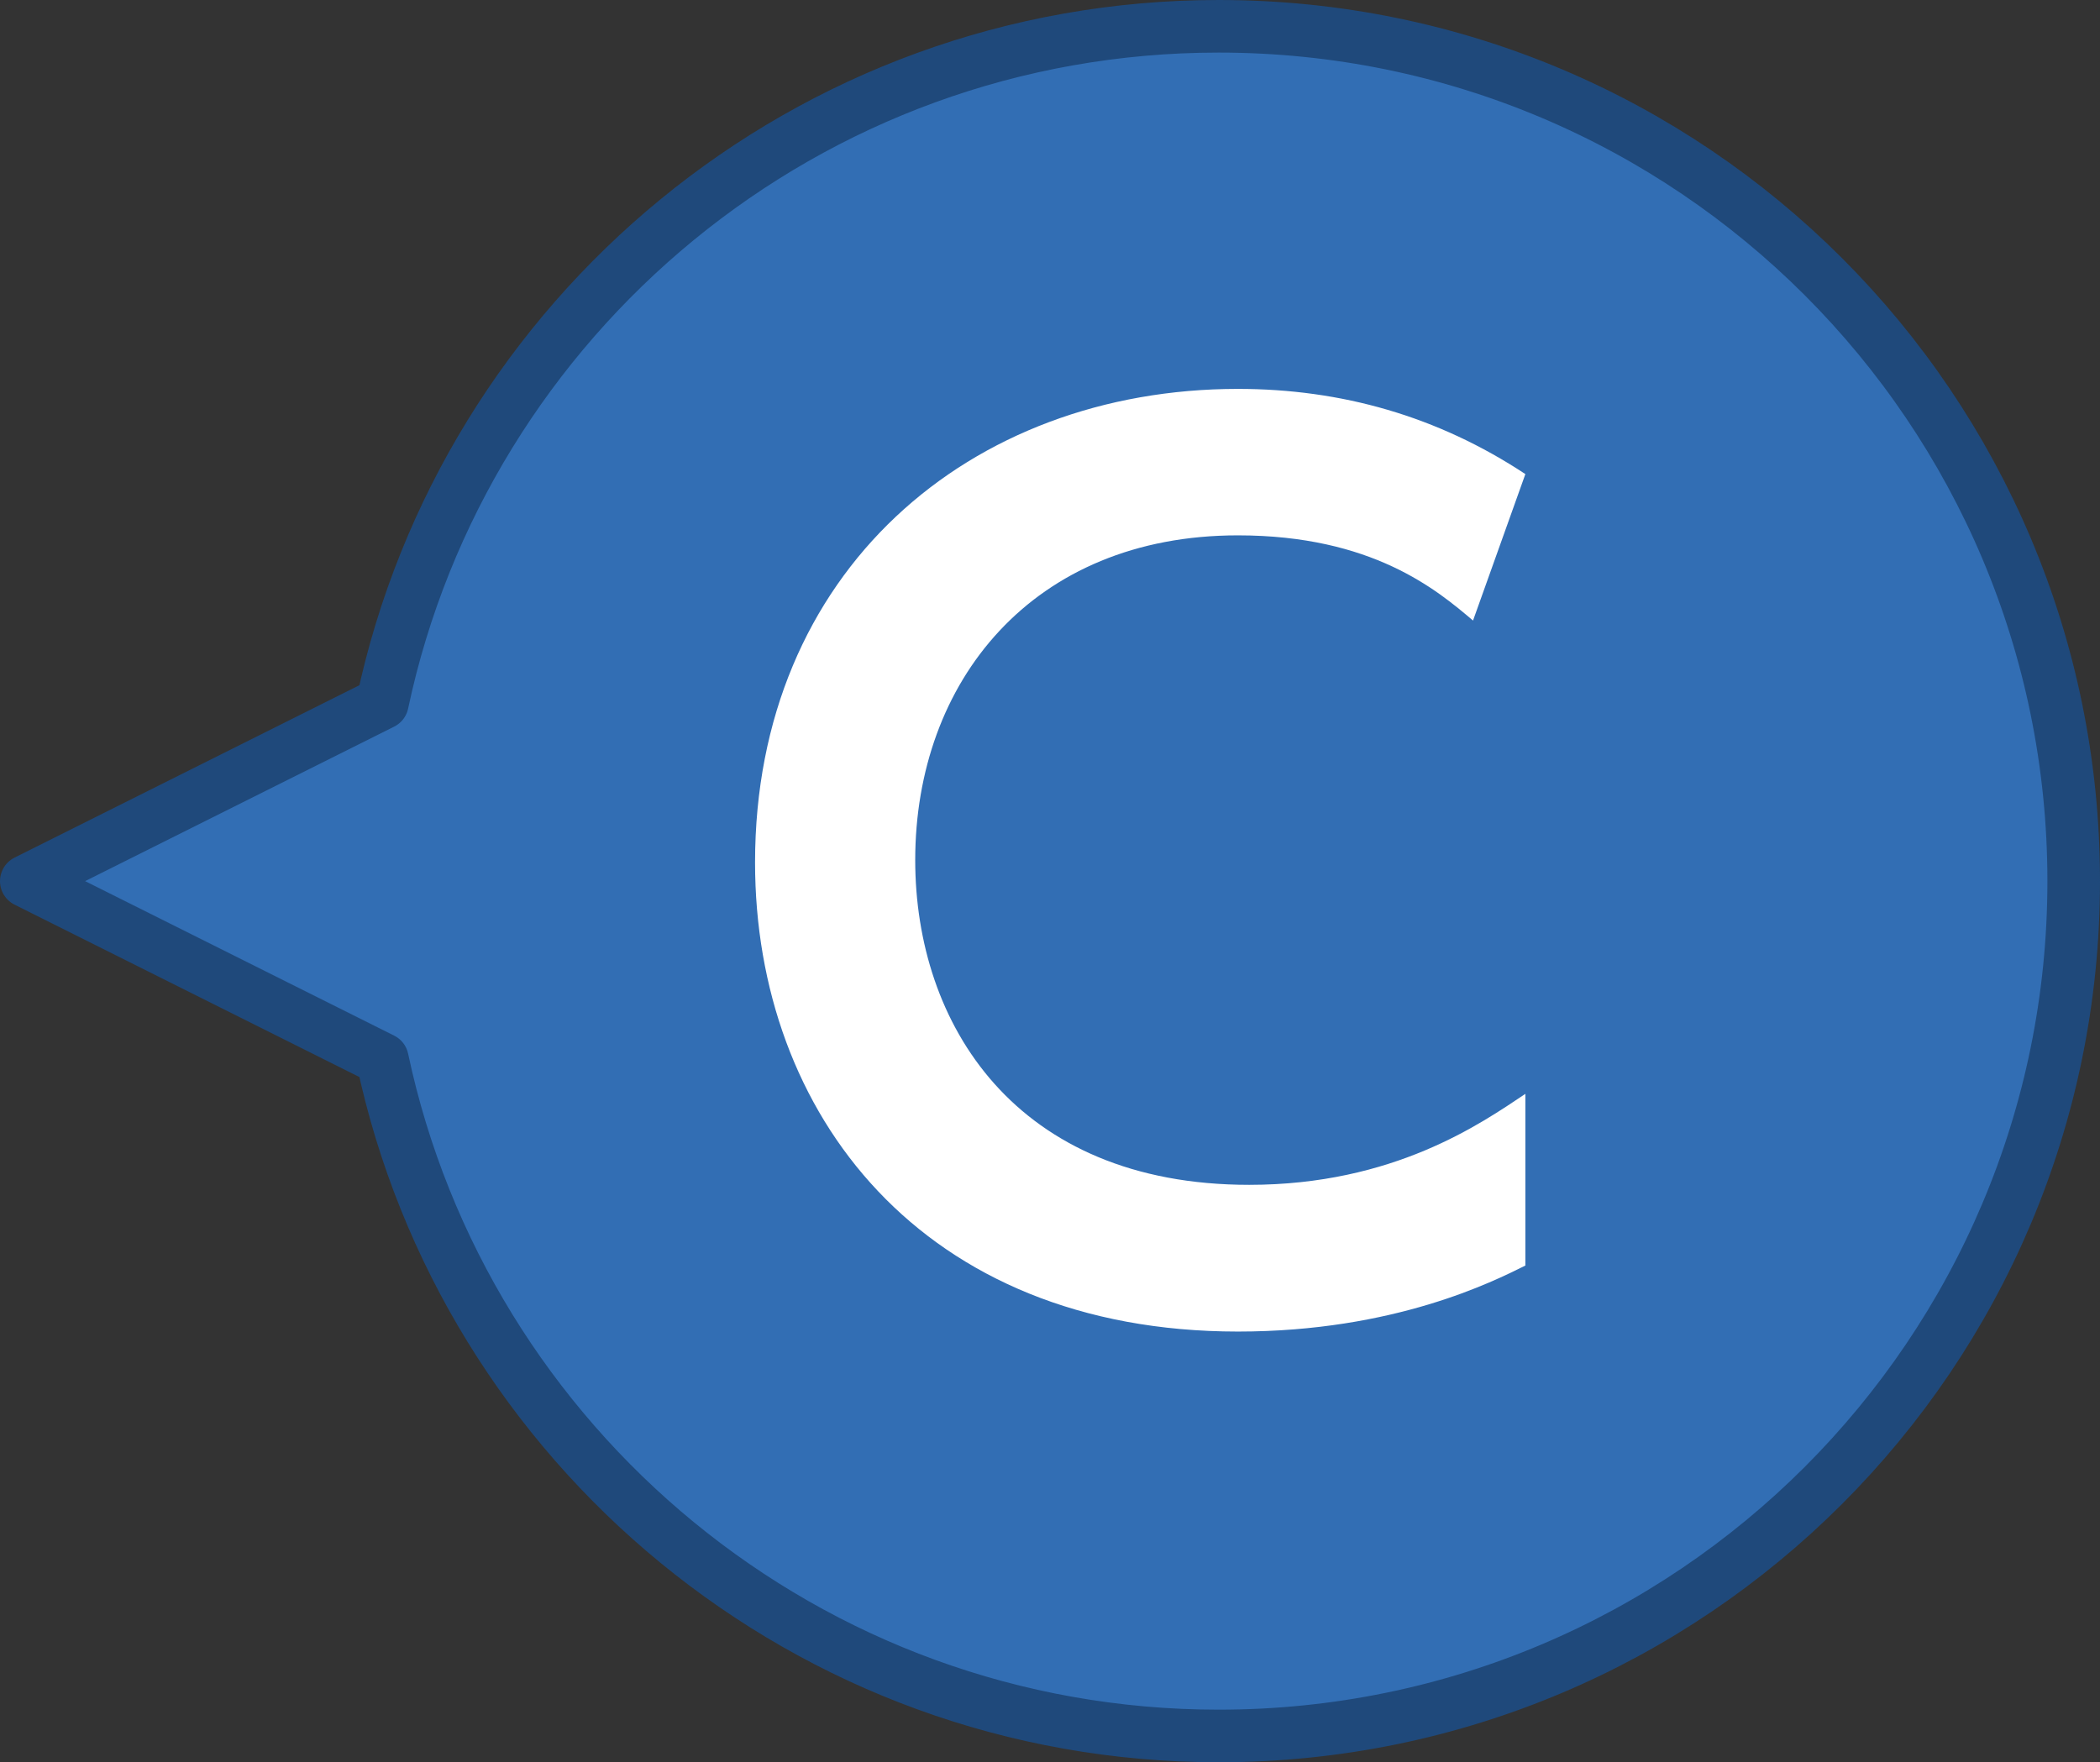
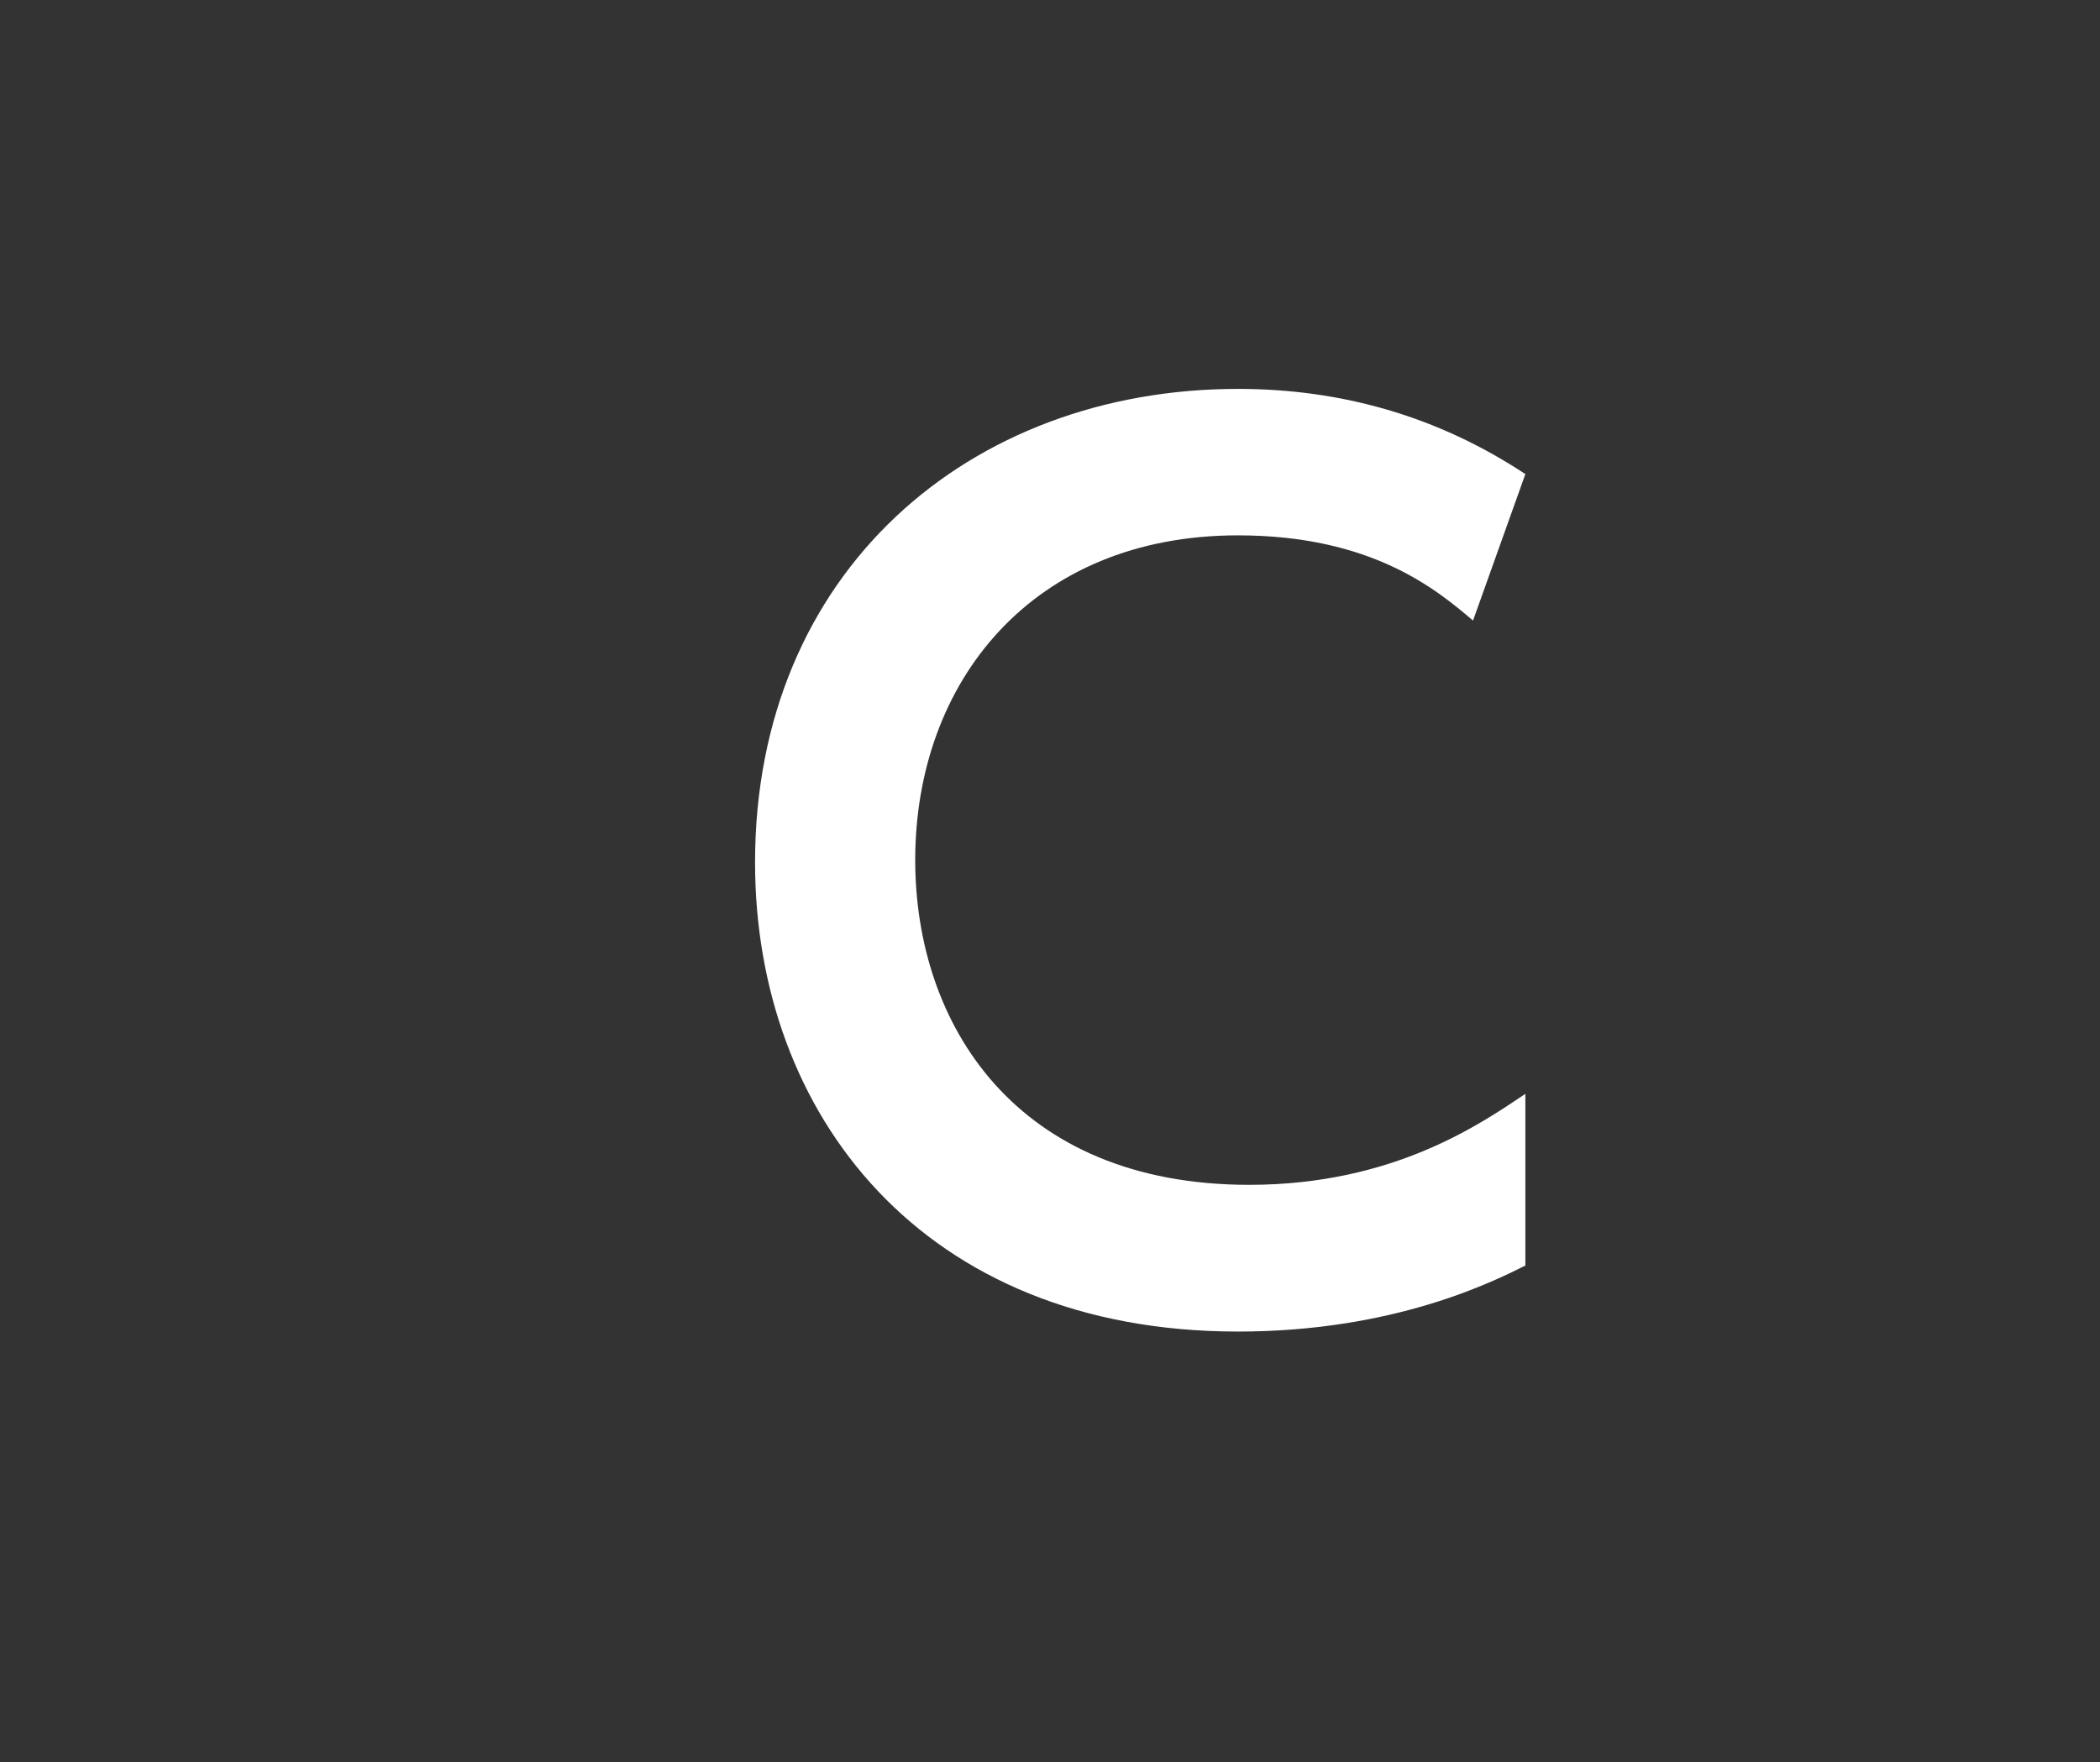
<svg xmlns="http://www.w3.org/2000/svg" id="_レイヤー_2" viewBox="0 0 79.85 67.02">
  <rect x="0" y="0" width="79.85" height="67.02" fill="#333333" stroke="none" />
  <defs>
    <style>.cls-1{fill:#fff;}.cls-2{fill:#326eb4;stroke:#1f497b;stroke-linecap:round;stroke-linejoin:round;stroke-width:2px;}</style>
  </defs>
  <g id="_レイヤー_1-2">
    <g>
-       <path class="cls-2" d="M46.34,66.02c17.95,0,32.51-14.55,32.51-32.51S64.3,1,46.34,1c-15.63,0-28.68,11.03-31.8,25.74L1,33.51l13.54,6.77c3.12,14.7,16.17,25.74,31.8,25.74Z" />
      <path class="cls-1" d="M58,48.13c-1.21,.6-4.97,2.51-10.93,2.51-12.01,0-18.36-8.29-18.36-17.84,0-11.06,8.16-18.01,18.36-18.01,3.93,0,7.6,1.04,10.93,3.24l-1.99,5.57c-1.38-1.17-3.84-3.24-8.94-3.24-7.82,0-12.27,5.57-12.27,12.35,0,6.22,3.8,12.35,12.7,12.35,5.49,0,8.81-2.33,10.5-3.46v6.52Z" />
    </g>
  </g>
</svg>